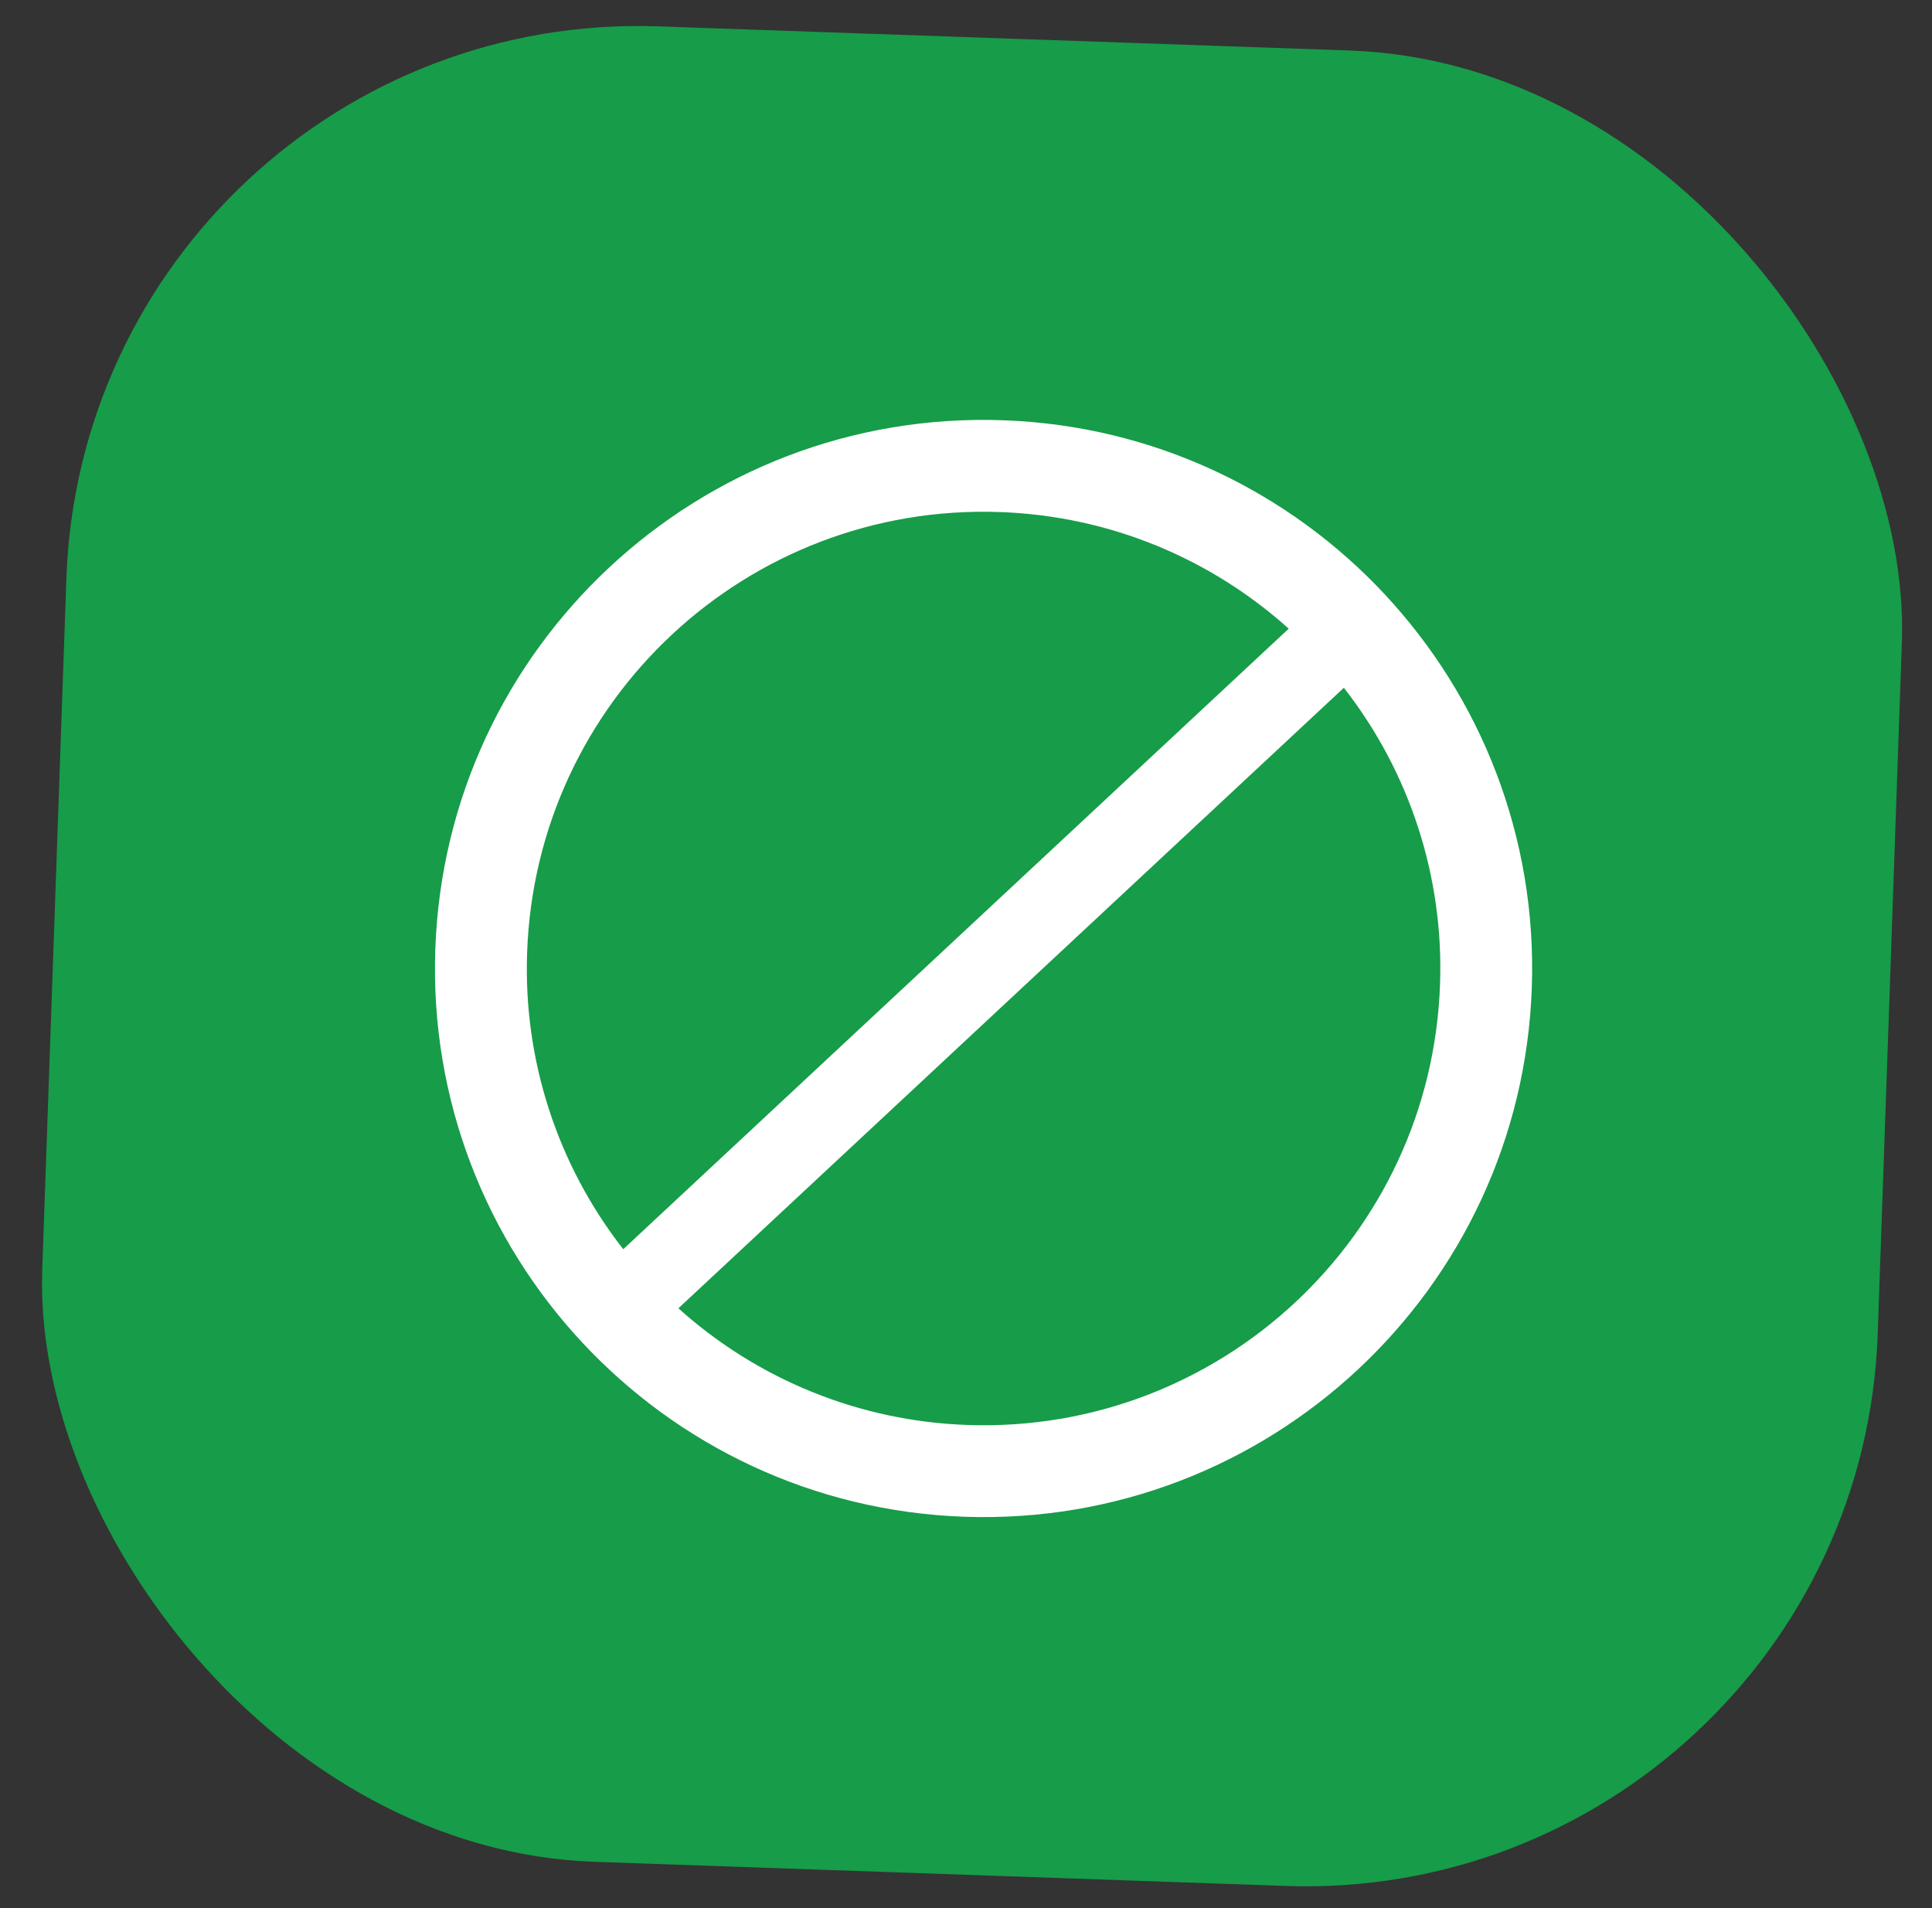
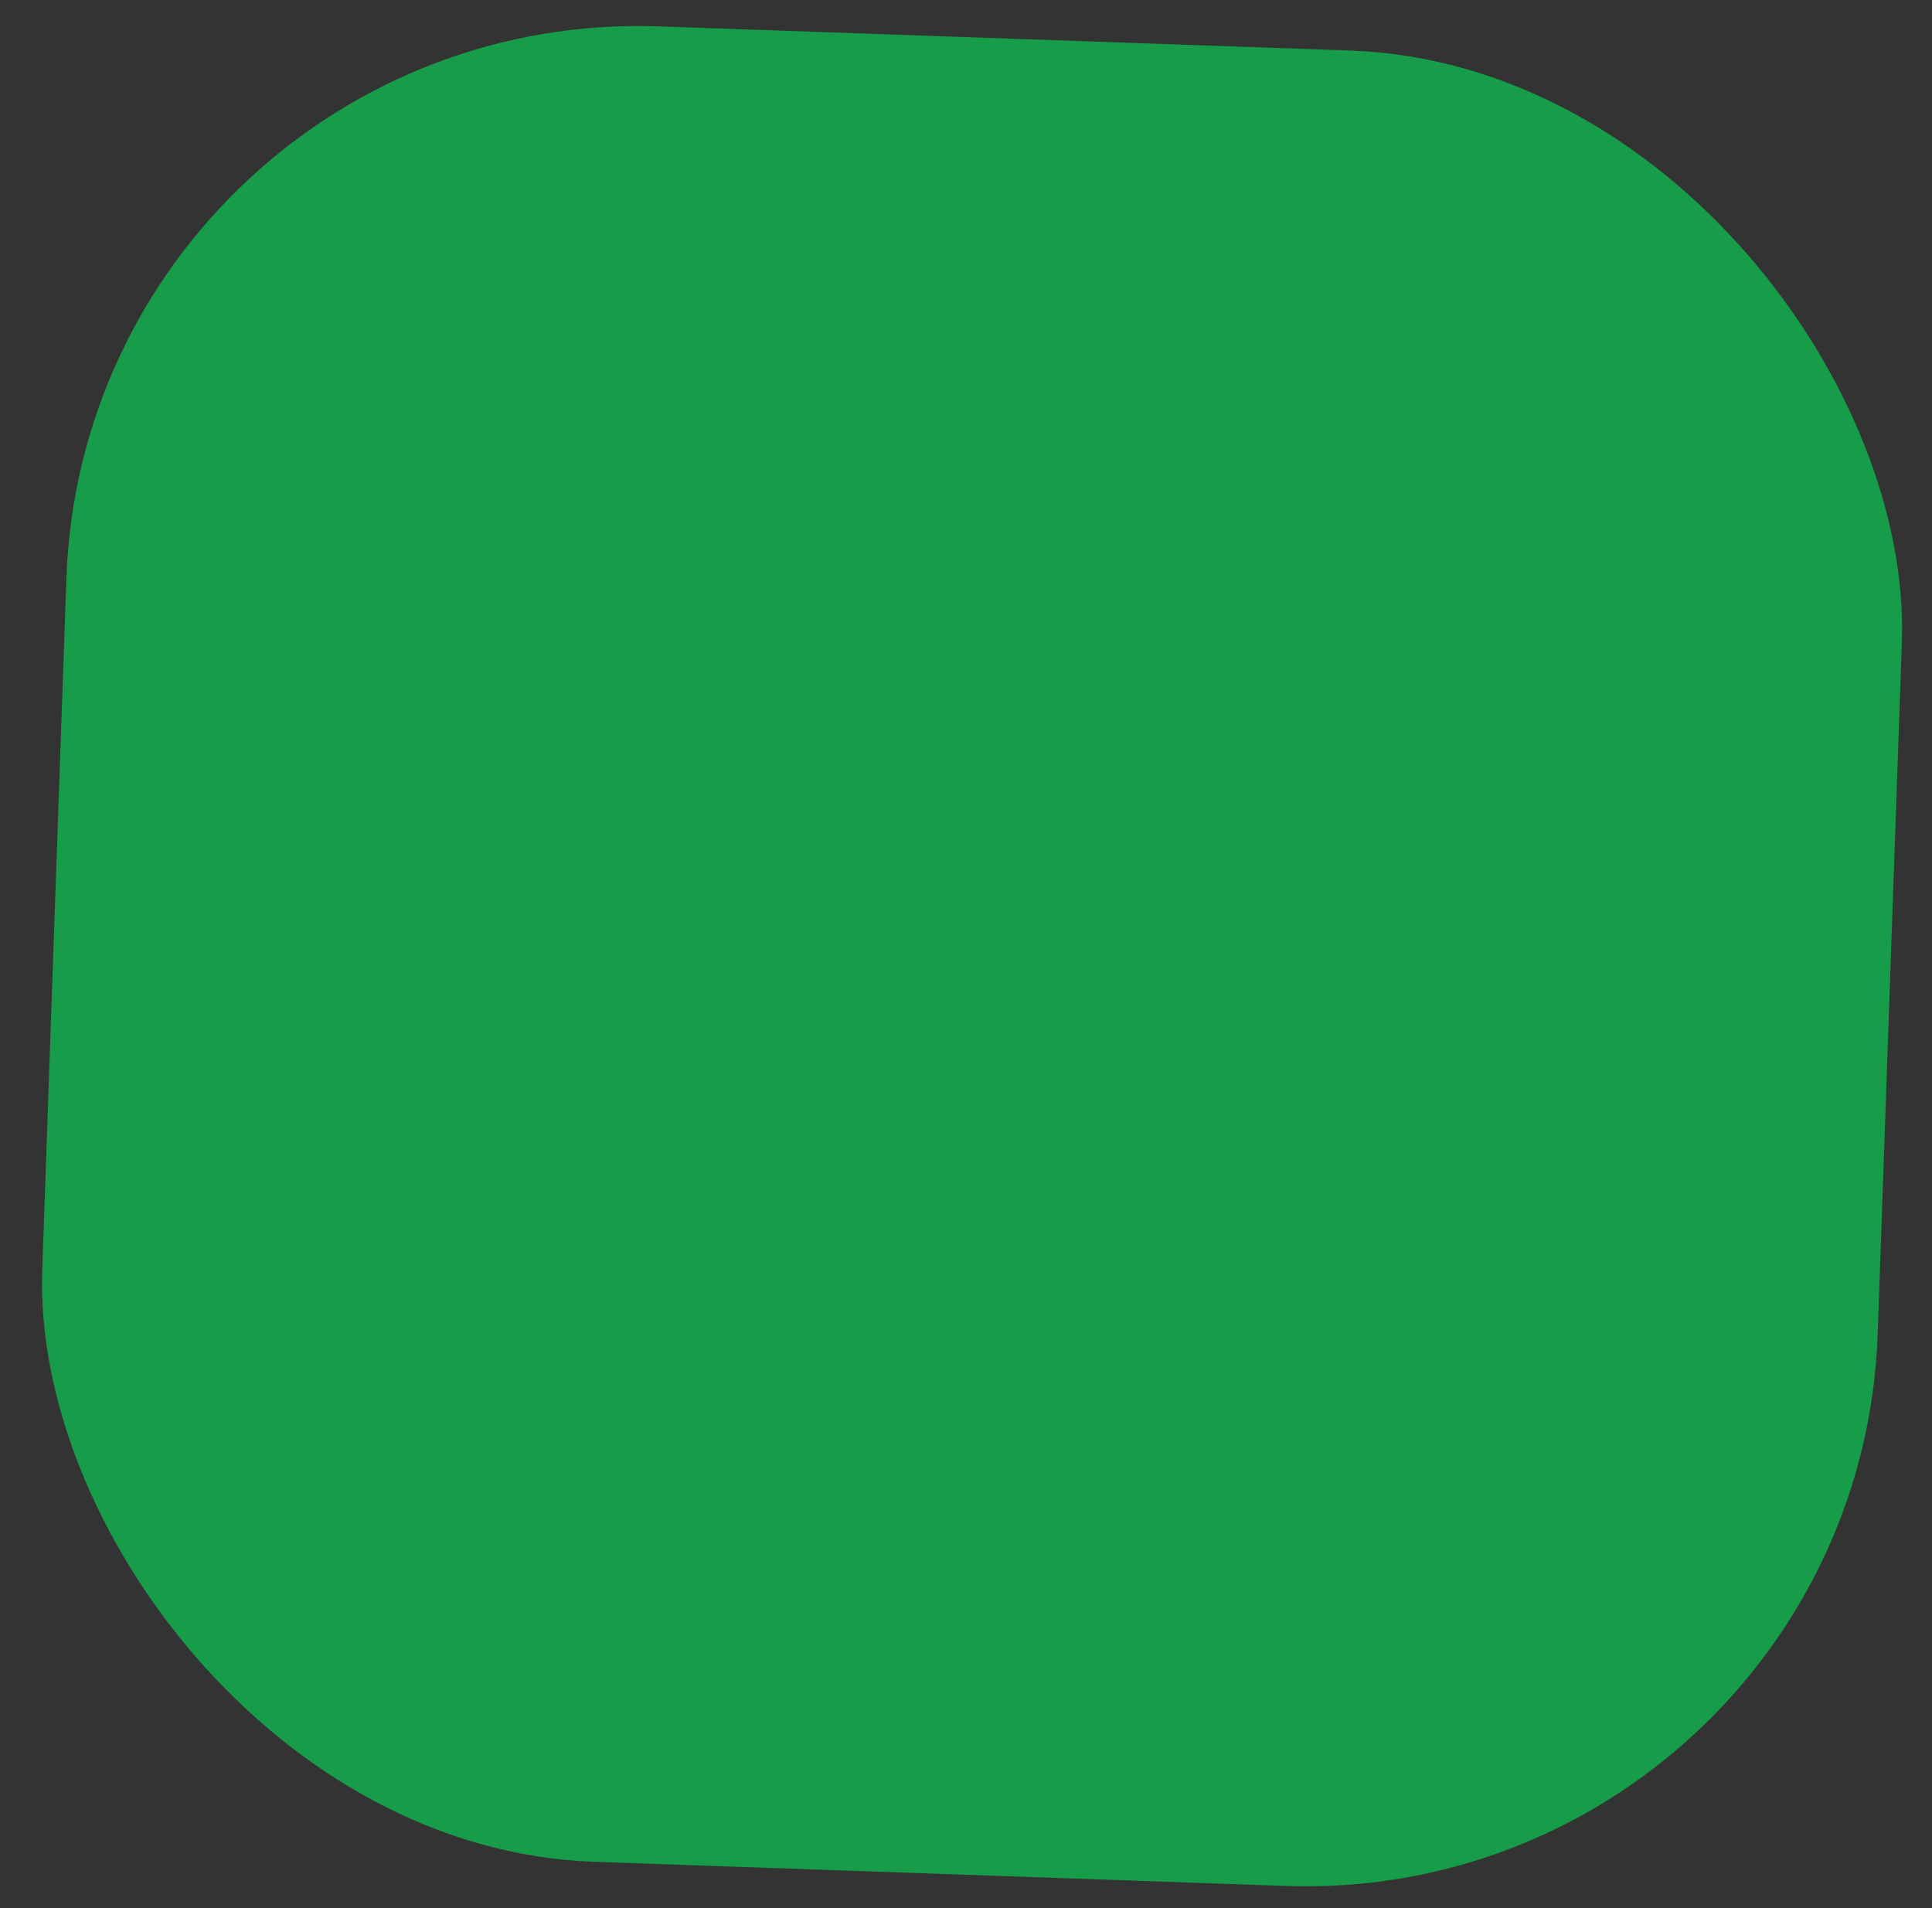
<svg xmlns="http://www.w3.org/2000/svg" width="81" height="80" viewBox="0 0 81 80" fill="none">
  <rect x="0" y="0" width="81" height="80" fill="#333333" stroke="none" />
  <rect x="3.621" y="0.268" width="77" height="77" rx="24" transform="rotate(2 3.621 0.268)" fill="#179C49" />
-   <path fill-rule="evenodd" clip-rule="evenodd" d="M42.039 17.619C54.734 18.063 64.665 28.713 64.222 41.409C63.779 54.104 53.128 64.035 40.434 63.592C27.74 63.148 17.807 52.498 18.25 39.803C18.693 27.109 29.344 17.176 42.039 17.619ZM41.905 21.467C46.58 21.63 50.804 23.458 54.03 26.358L26.13 52.375C23.363 48.834 21.936 44.429 22.1 39.938C22.469 29.368 31.336 21.099 41.906 21.468L41.905 21.467ZM56.342 28.836C59.11 32.377 60.538 36.782 60.374 41.274C60.005 51.843 51.137 60.113 40.568 59.744C36.076 59.593 31.782 57.861 28.442 54.852L56.342 28.836Z" fill="white" />
</svg>